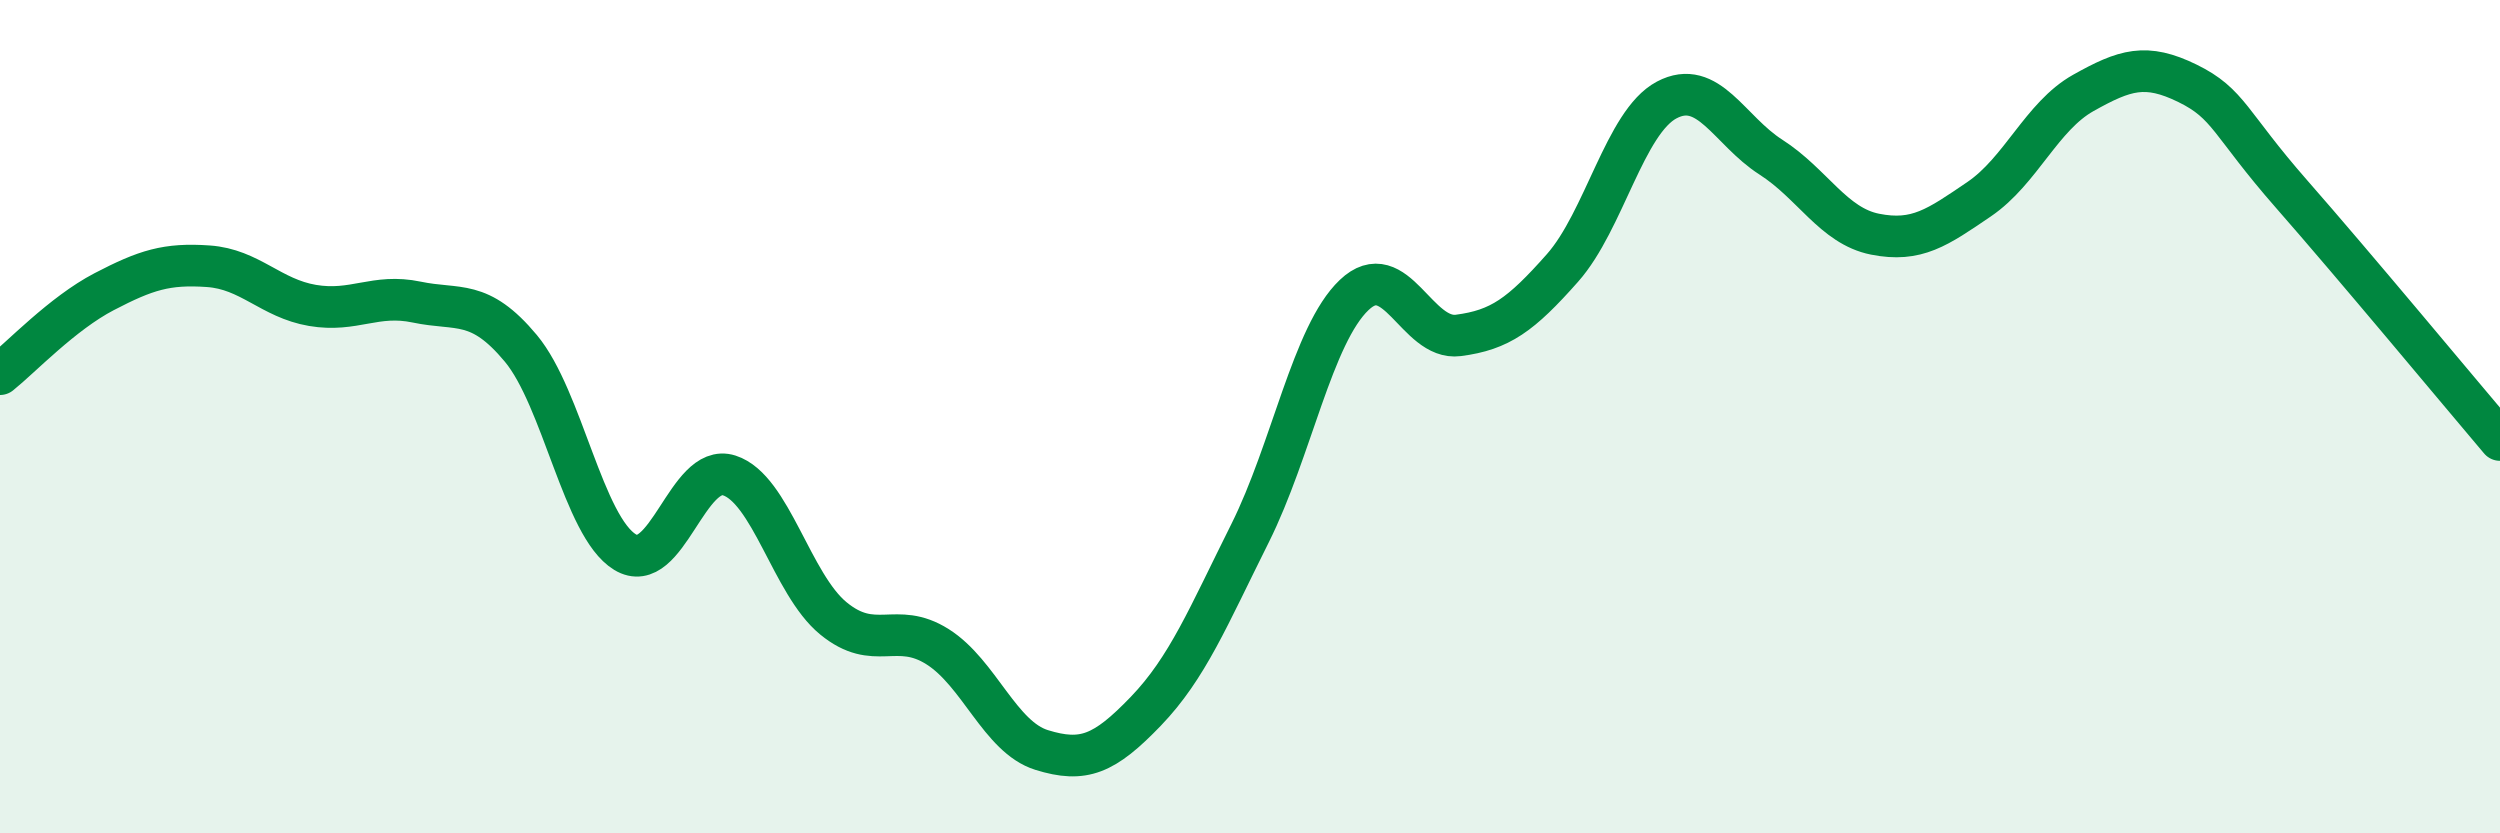
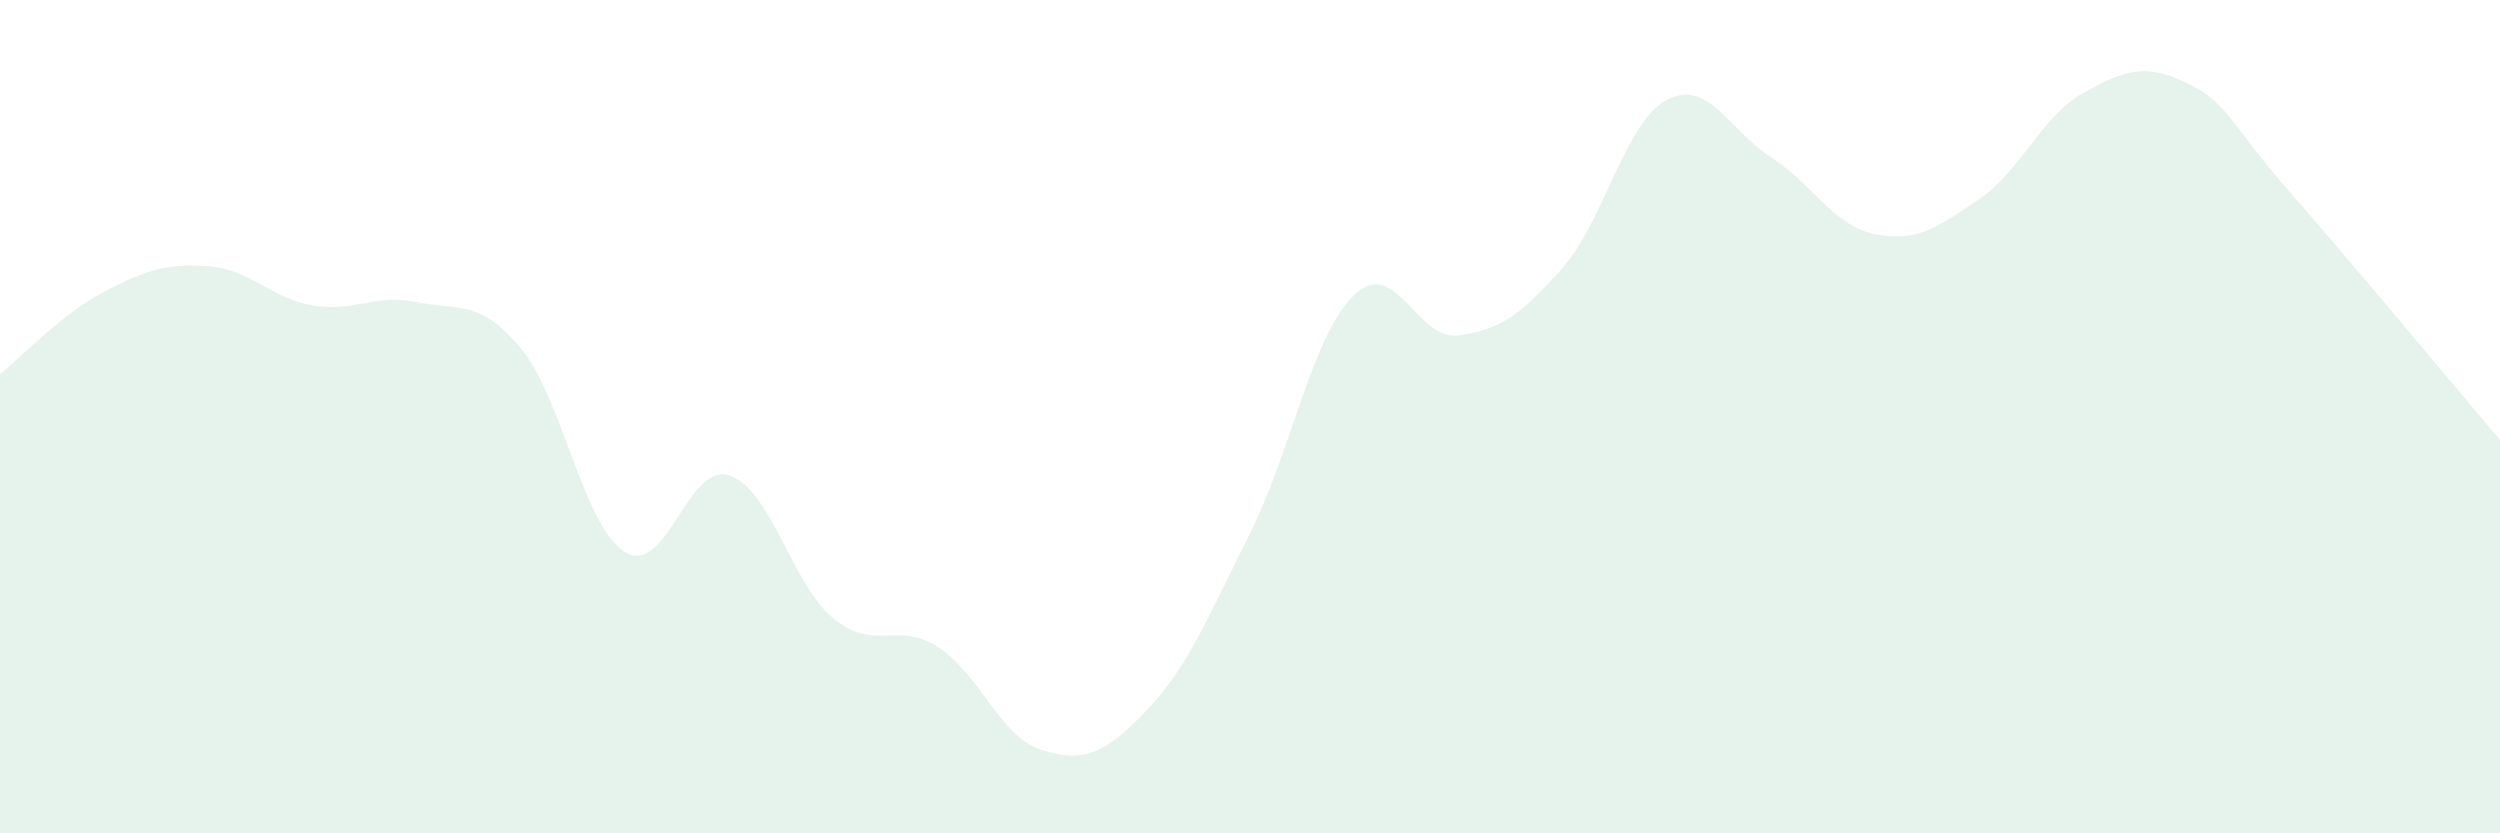
<svg xmlns="http://www.w3.org/2000/svg" width="60" height="20" viewBox="0 0 60 20">
  <path d="M 0,8.98 C 0.5,8.58 1.5,7.52 2.5,7 C 3.5,6.48 4,6.32 5,6.39 C 6,6.46 6.5,7.16 7.5,7.33 C 8.5,7.5 9,7.04 10,7.25 C 11,7.46 11.5,7.16 12.5,8.36 C 13.5,9.56 14,12.64 15,13.25 C 16,13.86 16.5,11.09 17.5,11.41 C 18.5,11.73 19,14.02 20,14.84 C 21,15.66 21.5,14.89 22.5,15.52 C 23.5,16.15 24,17.69 25,18 C 26,18.31 26.5,18.11 27.5,17.07 C 28.5,16.03 29,14.8 30,12.8 C 31,10.8 31.5,8.03 32.5,7.08 C 33.5,6.13 34,8.18 35,8.05 C 36,7.92 36.5,7.56 37.5,6.43 C 38.5,5.3 39,2.93 40,2.4 C 41,1.87 41.5,3.13 42.5,3.77 C 43.5,4.41 44,5.42 45,5.62 C 46,5.82 46.5,5.46 47.5,4.78 C 48.5,4.1 49,2.79 50,2.23 C 51,1.67 51.5,1.51 52.5,2 C 53.5,2.49 53.5,2.95 55,4.66 C 56.5,6.37 59,9.38 60,10.56L60 20L0 20Z" fill="#008740" opacity="0.1" stroke-linecap="round" stroke-linejoin="round" />
-   <path d="M 0,8.98 C 0.5,8.58 1.5,7.52 2.5,7 C 3.5,6.48 4,6.32 5,6.39 C 6,6.46 6.5,7.16 7.5,7.33 C 8.5,7.5 9,7.04 10,7.25 C 11,7.46 11.5,7.16 12.5,8.36 C 13.5,9.56 14,12.64 15,13.25 C 16,13.86 16.5,11.09 17.5,11.41 C 18.5,11.73 19,14.02 20,14.84 C 21,15.66 21.5,14.89 22.5,15.52 C 23.5,16.15 24,17.69 25,18 C 26,18.31 26.5,18.11 27.5,17.07 C 28.5,16.03 29,14.8 30,12.8 C 31,10.8 31.5,8.03 32.5,7.08 C 33.5,6.13 34,8.18 35,8.05 C 36,7.92 36.5,7.56 37.5,6.43 C 38.5,5.3 39,2.93 40,2.4 C 41,1.87 41.5,3.13 42.5,3.77 C 43.5,4.41 44,5.42 45,5.62 C 46,5.82 46.5,5.46 47.5,4.78 C 48.5,4.1 49,2.79 50,2.23 C 51,1.67 51.5,1.51 52.5,2 C 53.5,2.49 53.5,2.95 55,4.66 C 56.5,6.37 59,9.38 60,10.56" stroke="#008740" stroke-width="1" fill="none" stroke-linecap="round" stroke-linejoin="round" />
</svg>